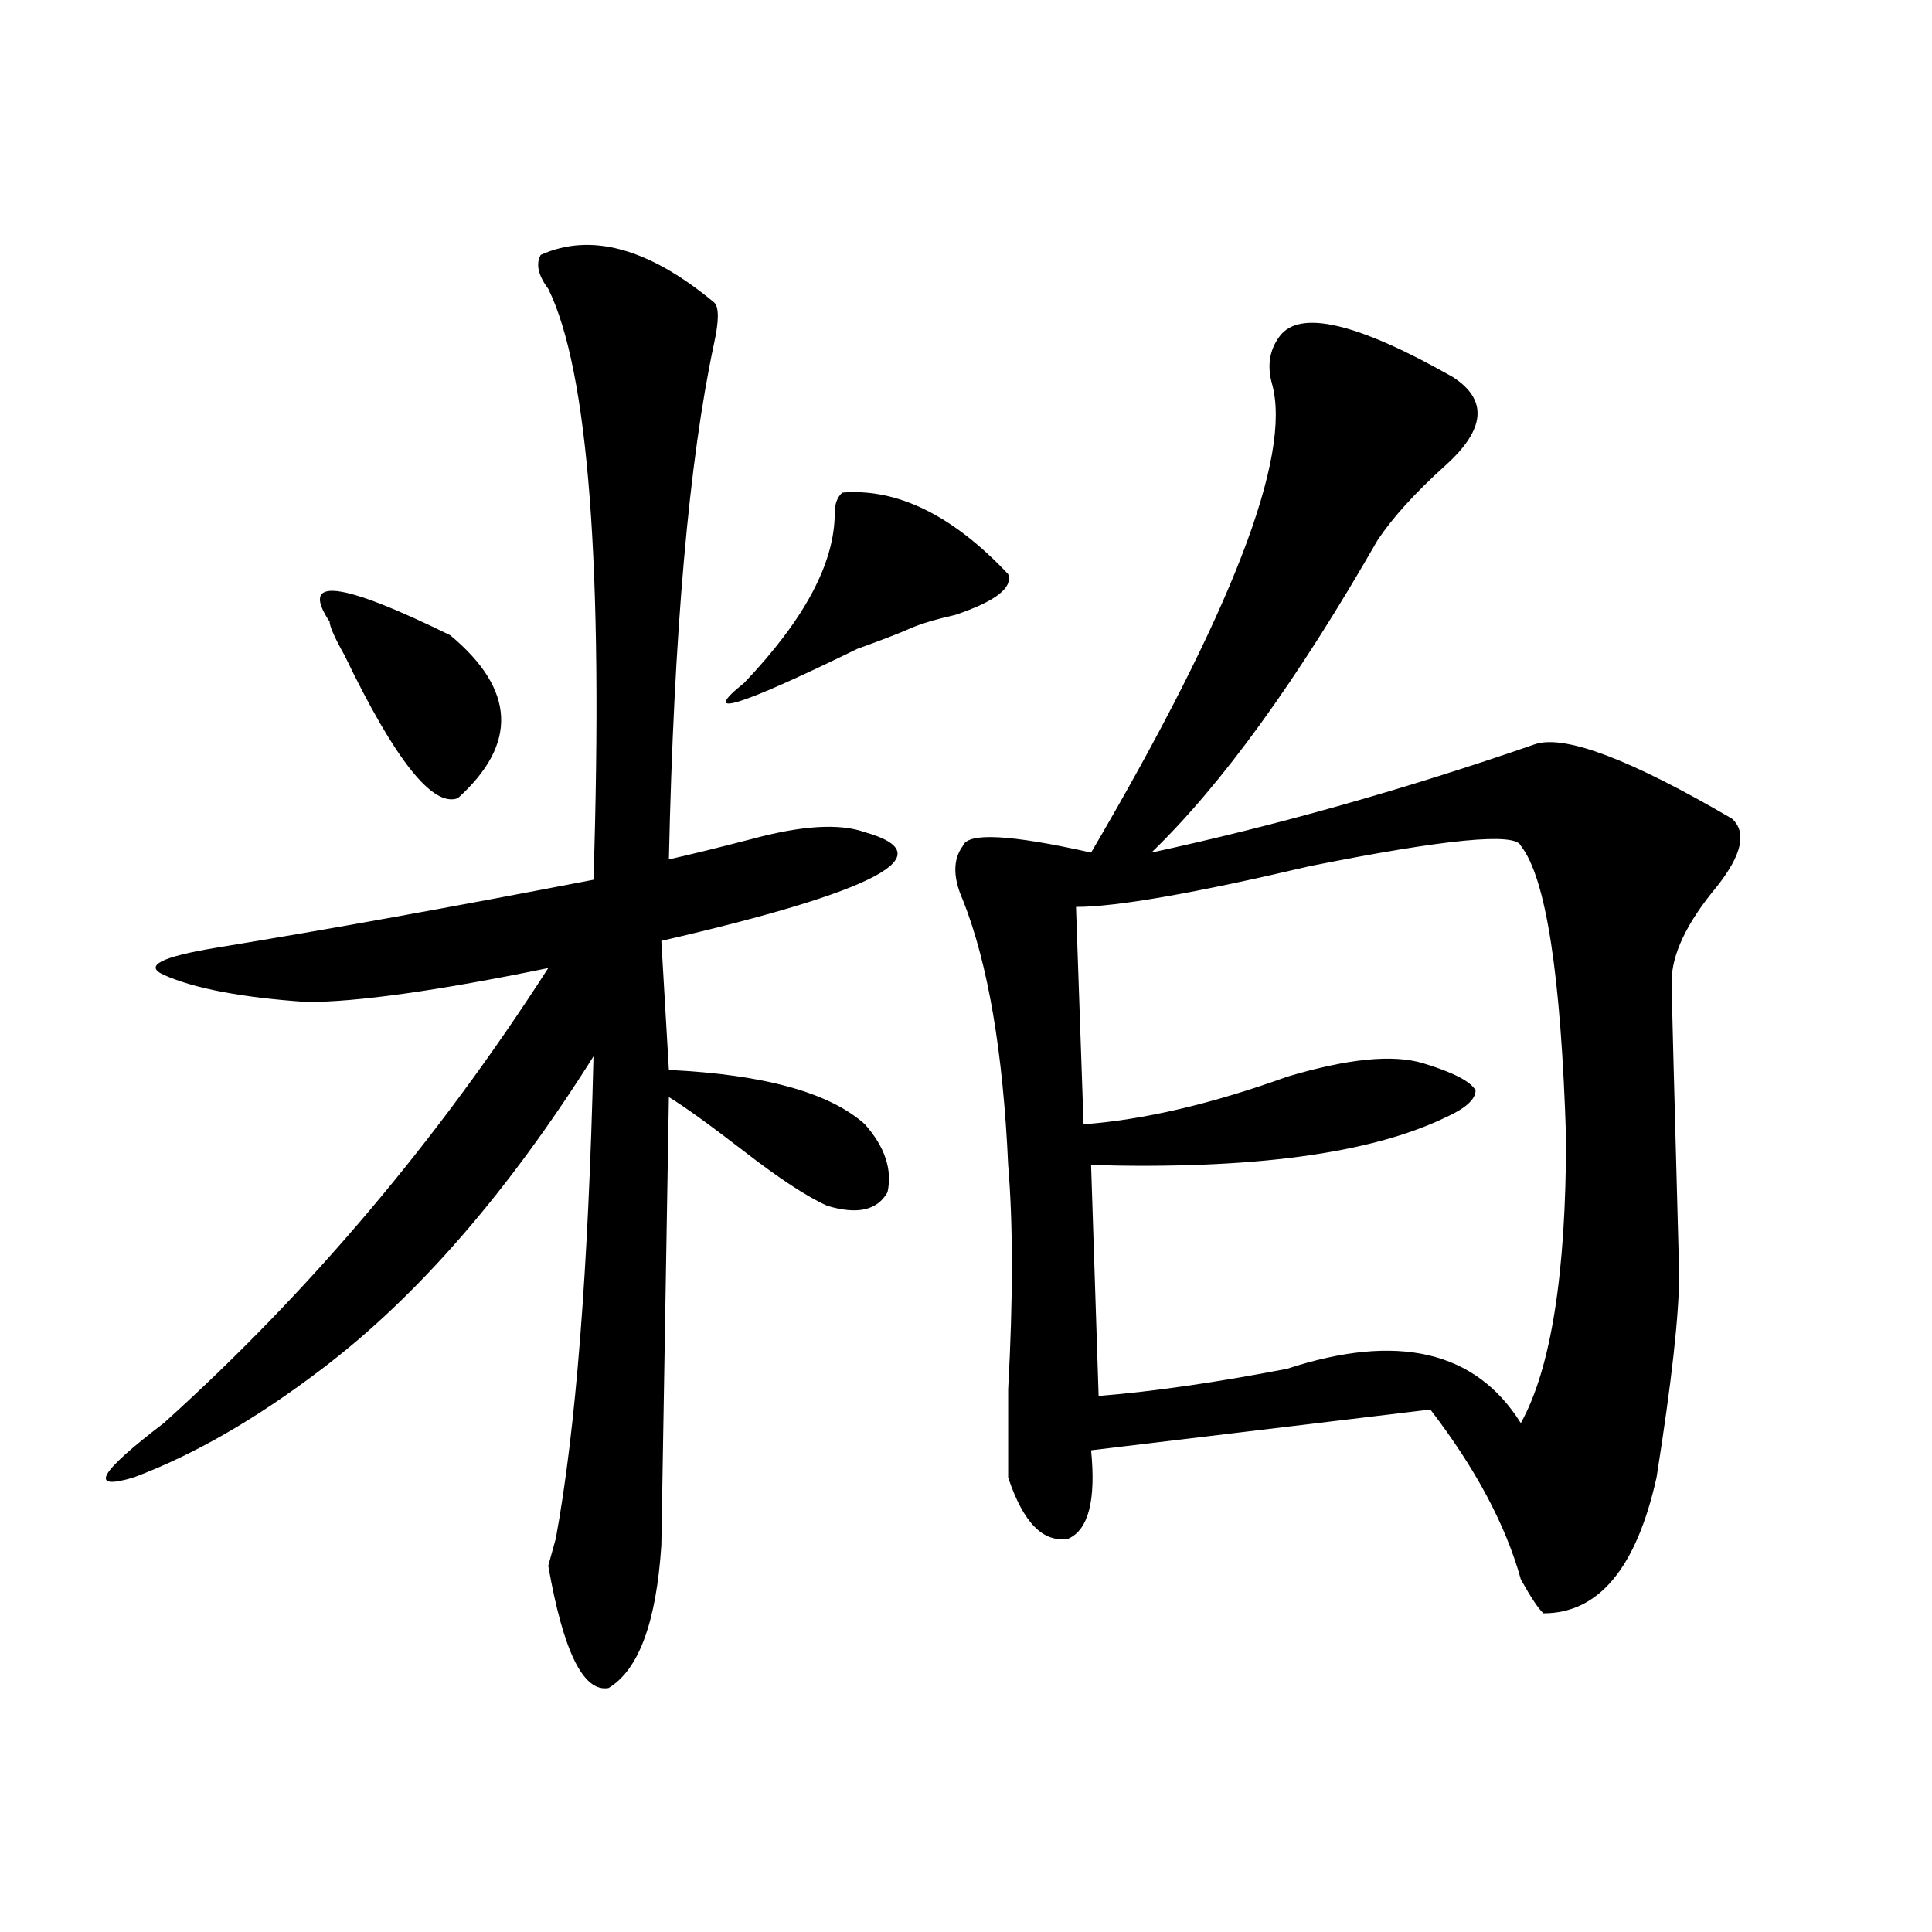
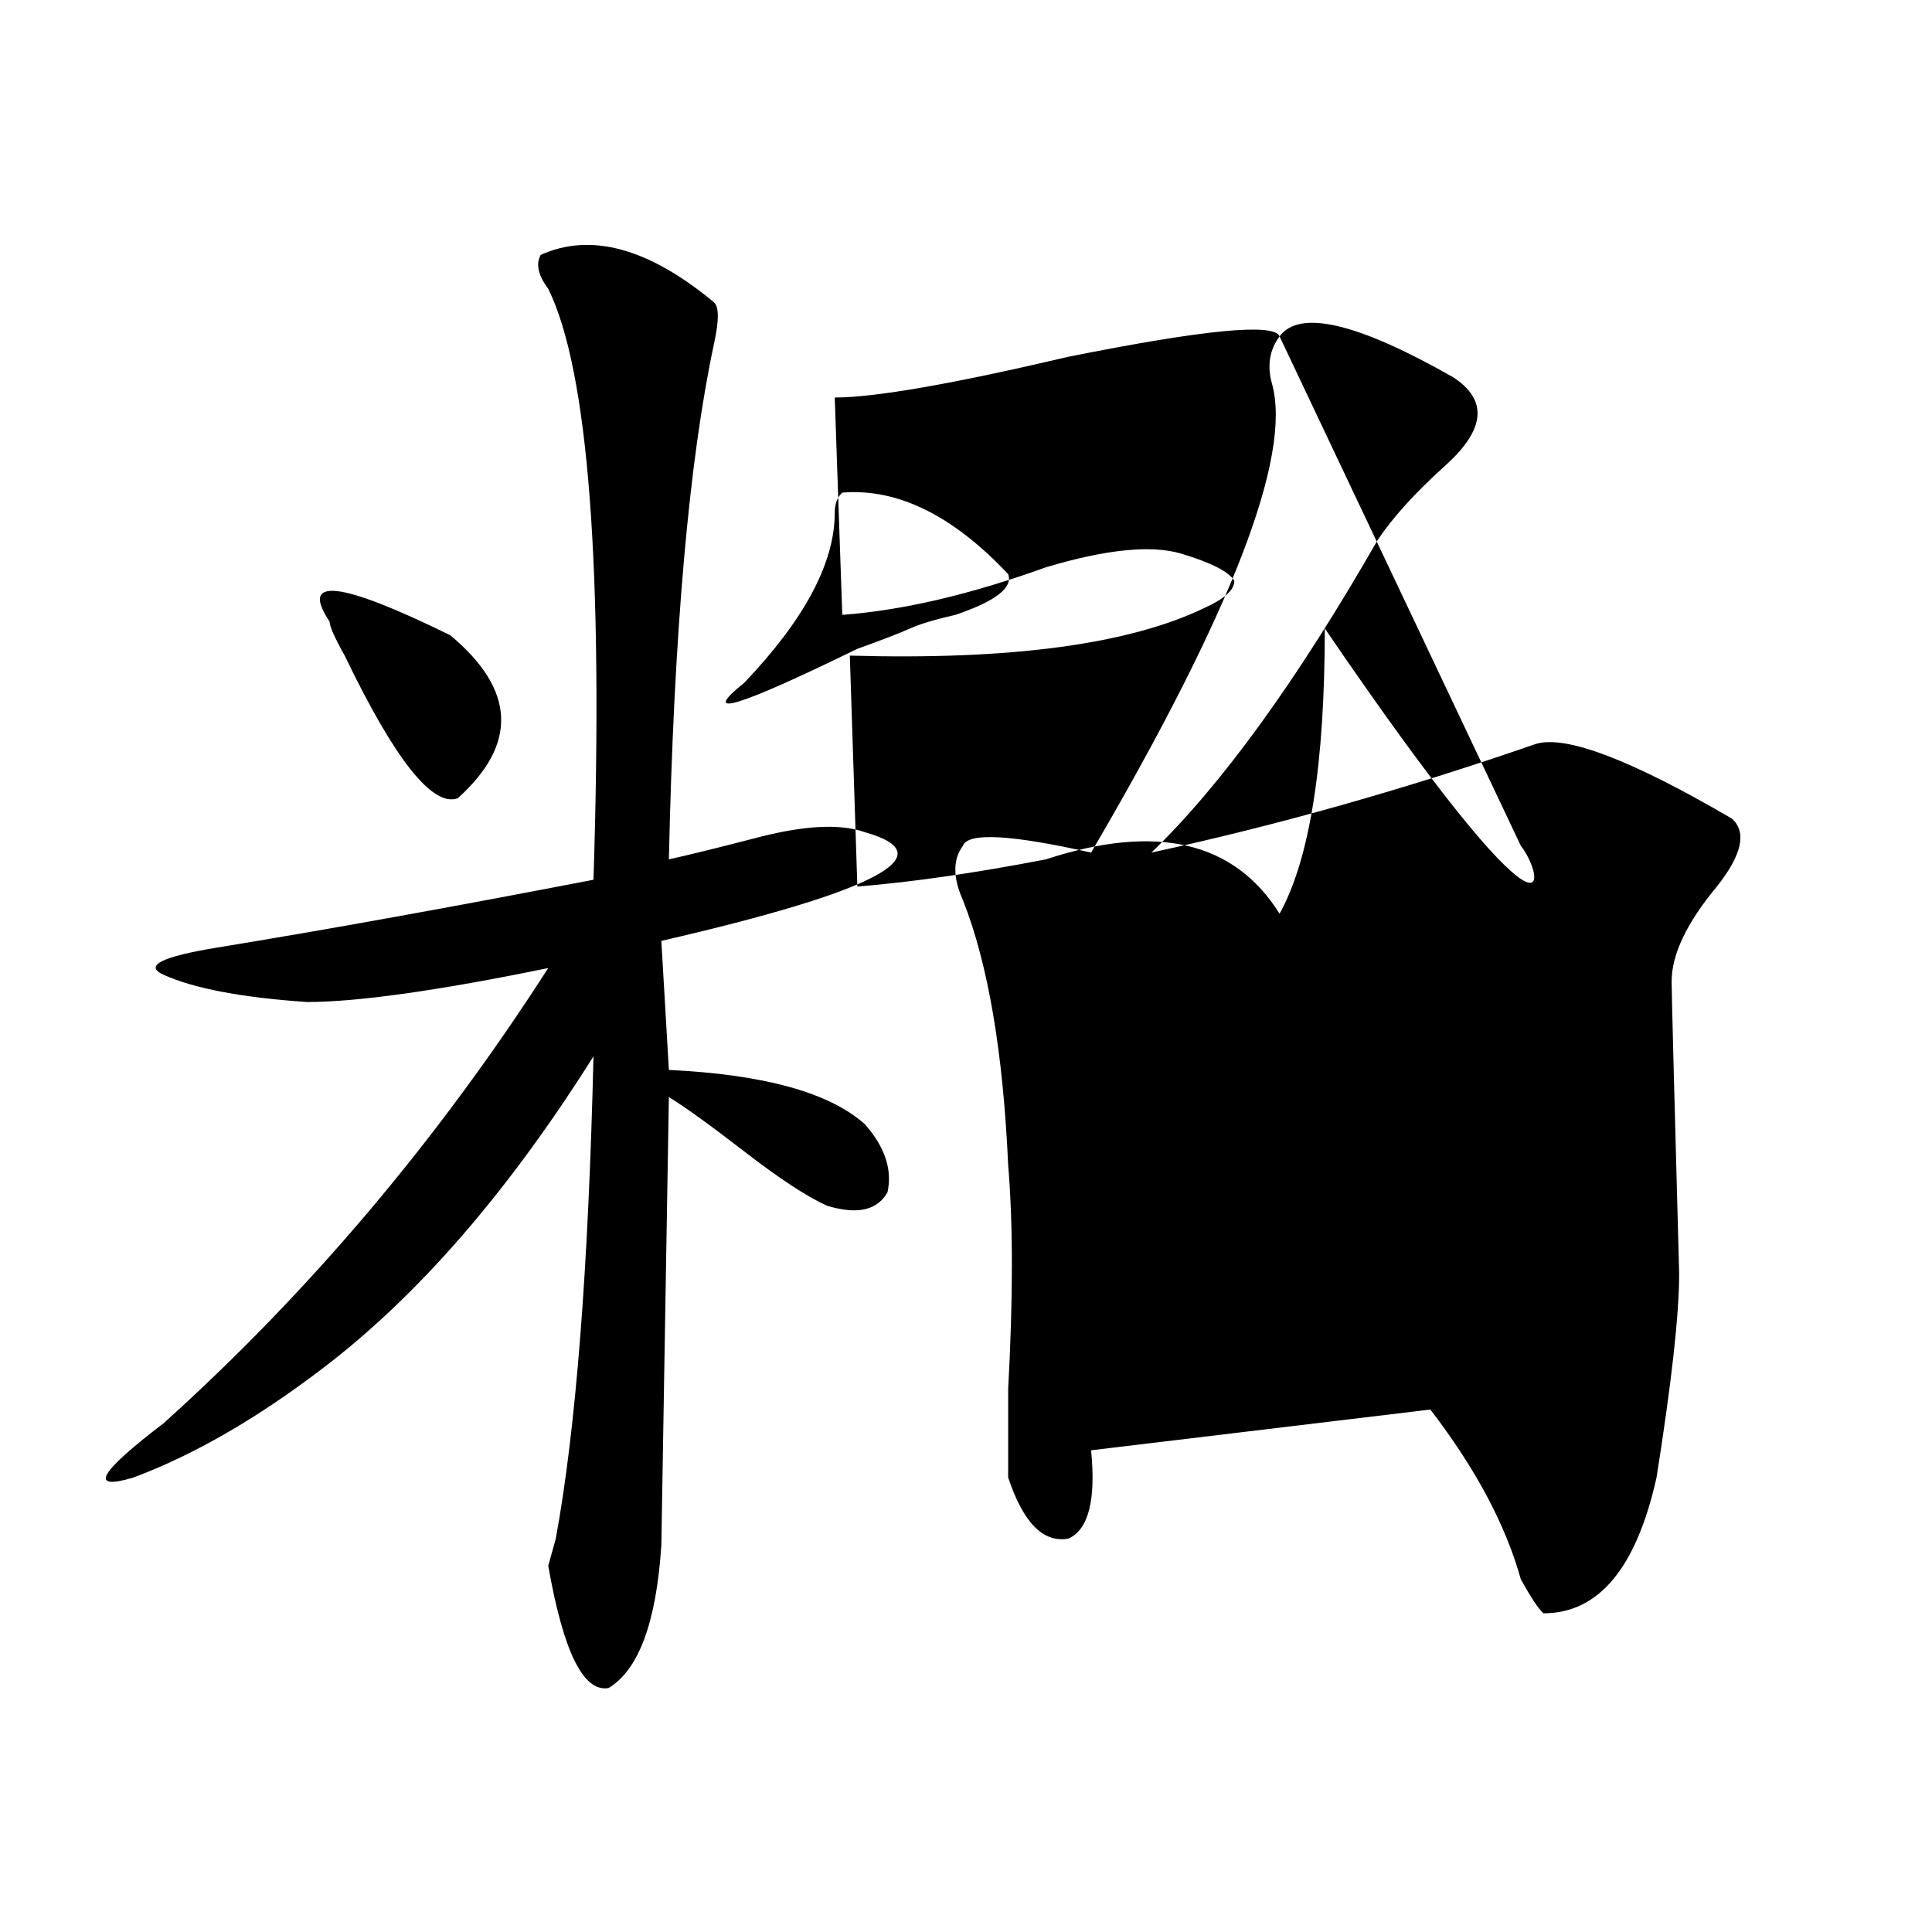
<svg xmlns="http://www.w3.org/2000/svg" version="1.1" id="图层_1" x="0px" y="0px" width="1000px" height="1000px" viewBox="0 0 1000 1000" enable-background="new 0 0 1000 1000" xml:space="preserve">
-   <path d="M279.871,131.922c25.976-11.7,55.913-3.516,89.754,24.609c2.561,2.362,2.561,9.394,0,21.094  c-13.049,60.974-20.854,150.019-23.414,267.188c10.365-2.308,24.694-5.823,42.926-10.547c25.975-7.031,45.486-8.185,58.535-3.516  c41.584,11.755,6.463,30.487-105.363,56.25l3.902,66.797c49.389,2.362,83.229,11.755,101.461,28.125  c10.365,11.755,14.268,23.456,11.707,35.156c-5.244,9.394-15.609,11.755-31.219,7.031c-10.427-4.669-24.756-14.063-42.926-28.125  c-18.231-14.063-31.219-23.401-39.023-28.125l-3.902,232.031c-2.622,39.825-11.707,64.435-27.316,73.828  c-13.048,2.307-23.414-18.787-31.219-63.281l3.902-14.063c10.366-56.25,16.89-139.417,19.512-249.609  c-44.267,70.313-91.095,124.255-140.484,161.719c-33.841,25.817-66.34,44.55-97.559,56.25c-23.414,7.031-18.231-2.308,15.609-28.125  c75.425-67.95,141.765-146.448,199.02-235.547c-57.255,11.755-98.899,17.578-124.875,17.578  c-33.841-2.308-58.535-7.031-74.145-14.063c-10.427-4.669-1.341-9.339,27.316-14.063c57.194-9.339,122.253-21.094,195.117-35.156  c5.183-161.719-2.622-263.672-23.414-305.859C278.53,142.469,277.249,136.646,279.871,131.922z M170.605,321.766  c-15.609-23.401,5.183-21.094,62.438,7.031c33.78,28.125,35.121,56.25,3.902,84.375c-13.048,4.724-32.56-19.886-58.535-73.828  C173.167,330.005,170.605,324.128,170.605,321.766z M521.816,297.156c2.561,7.031-6.524,14.063-27.316,21.094  c-10.427,2.362-18.231,4.724-23.414,7.031c-5.244,2.362-14.329,5.878-27.316,10.547c-62.438,30.487-81.949,36.364-58.535,17.578  c31.219-32.794,46.828-62.073,46.828-87.891c0-4.669,1.28-8.185,3.902-10.547C464.562,252.661,493.158,266.724,521.816,297.156z   M662.301,174.109c10.365-14.063,40.304-7.031,89.754,21.094c18.17,11.755,16.89,26.972-3.902,45.703  c-15.609,14.063-27.316,26.972-35.121,38.672c-41.646,72.675-80.669,126.563-117.07,161.719  c64.998-14.063,131.338-32.794,199.02-56.25c15.609-4.669,49.389,8.239,101.461,38.672c7.805,7.031,5.183,18.786-7.805,35.156  c-15.609,18.786-23.414,35.156-23.414,49.219c0,4.724,1.28,55.097,3.902,151.172c0,21.094-3.902,56.25-11.707,105.469  c-10.427,46.856-29.938,70.313-58.535,70.313c-2.622-2.362-6.524-8.24-11.707-17.578c-7.805-28.125-23.414-57.403-46.828-87.891  l-175.605,21.094c2.561,25.817-1.342,41.034-11.707,45.703c-13.049,2.362-23.414-8.185-31.219-31.641c0-4.669,0-19.886,0-45.703  c2.561-46.856,2.561-85.528,0-116.016c-2.622-58.558-10.427-104.261-23.414-137.109c-5.244-11.7-5.244-21.094,0-28.125  c2.561-7.031,24.694-5.823,66.34,3.516c72.803-124.2,104.021-205.06,93.656-242.578C655.776,189.38,657.057,181.141,662.301,174.109  z M787.176,437.781c-2.622-7.031-39.023-3.516-109.266,10.547c-59.877,14.063-100.181,21.094-120.973,21.094l3.902,112.5  c31.219-2.308,66.34-10.547,105.363-24.609c31.219-9.339,54.633-11.7,70.242-7.031c15.609,4.724,24.694,9.394,27.316,14.063  c0,4.724-5.244,9.394-15.609,14.063c-39.023,18.786-100.181,26.972-183.41,24.609l3.902,119.531  c28.597-2.308,61.096-7.031,97.559-14.063c57.193-18.731,97.559-9.339,120.973,28.125c15.609-28.125,23.414-77.344,23.414-147.656  C807.968,504.578,800.163,454.206,787.176,437.781z" />
+   <path d="M279.871,131.922c25.976-11.7,55.913-3.516,89.754,24.609c2.561,2.362,2.561,9.394,0,21.094  c-13.049,60.974-20.854,150.019-23.414,267.188c10.365-2.308,24.694-5.823,42.926-10.547c25.975-7.031,45.486-8.185,58.535-3.516  c41.584,11.755,6.463,30.487-105.363,56.25l3.902,66.797c49.389,2.362,83.229,11.755,101.461,28.125  c10.365,11.755,14.268,23.456,11.707,35.156c-5.244,9.394-15.609,11.755-31.219,7.031c-10.427-4.669-24.756-14.063-42.926-28.125  c-18.231-14.063-31.219-23.401-39.023-28.125l-3.902,232.031c-2.622,39.825-11.707,64.435-27.316,73.828  c-13.048,2.307-23.414-18.787-31.219-63.281l3.902-14.063c10.366-56.25,16.89-139.417,19.512-249.609  c-44.267,70.313-91.095,124.255-140.484,161.719c-33.841,25.817-66.34,44.55-97.559,56.25c-23.414,7.031-18.231-2.308,15.609-28.125  c75.425-67.95,141.765-146.448,199.02-235.547c-57.255,11.755-98.899,17.578-124.875,17.578  c-33.841-2.308-58.535-7.031-74.145-14.063c-10.427-4.669-1.341-9.339,27.316-14.063c57.194-9.339,122.253-21.094,195.117-35.156  c5.183-161.719-2.622-263.672-23.414-305.859C278.53,142.469,277.249,136.646,279.871,131.922z M170.605,321.766  c-15.609-23.401,5.183-21.094,62.438,7.031c33.78,28.125,35.121,56.25,3.902,84.375c-13.048,4.724-32.56-19.886-58.535-73.828  C173.167,330.005,170.605,324.128,170.605,321.766z M521.816,297.156c2.561,7.031-6.524,14.063-27.316,21.094  c-10.427,2.362-18.231,4.724-23.414,7.031c-5.244,2.362-14.329,5.878-27.316,10.547c-62.438,30.487-81.949,36.364-58.535,17.578  c31.219-32.794,46.828-62.073,46.828-87.891c0-4.669,1.28-8.185,3.902-10.547C464.562,252.661,493.158,266.724,521.816,297.156z   M662.301,174.109c10.365-14.063,40.304-7.031,89.754,21.094c18.17,11.755,16.89,26.972-3.902,45.703  c-15.609,14.063-27.316,26.972-35.121,38.672c-41.646,72.675-80.669,126.563-117.07,161.719  c64.998-14.063,131.338-32.794,199.02-56.25c15.609-4.669,49.389,8.239,101.461,38.672c7.805,7.031,5.183,18.786-7.805,35.156  c-15.609,18.786-23.414,35.156-23.414,49.219c0,4.724,1.28,55.097,3.902,151.172c0,21.094-3.902,56.25-11.707,105.469  c-10.427,46.856-29.938,70.313-58.535,70.313c-2.622-2.362-6.524-8.24-11.707-17.578c-7.805-28.125-23.414-57.403-46.828-87.891  l-175.605,21.094c2.561,25.817-1.342,41.034-11.707,45.703c-13.049,2.362-23.414-8.185-31.219-31.641c0-4.669,0-19.886,0-45.703  c2.561-46.856,2.561-85.528,0-116.016c-2.622-58.558-10.427-104.261-23.414-137.109c-5.244-11.7-5.244-21.094,0-28.125  c2.561-7.031,24.694-5.823,66.34,3.516c72.803-124.2,104.021-205.06,93.656-242.578C655.776,189.38,657.057,181.141,662.301,174.109  z c-2.622-7.031-39.023-3.516-109.266,10.547c-59.877,14.063-100.181,21.094-120.973,21.094l3.902,112.5  c31.219-2.308,66.34-10.547,105.363-24.609c31.219-9.339,54.633-11.7,70.242-7.031c15.609,4.724,24.694,9.394,27.316,14.063  c0,4.724-5.244,9.394-15.609,14.063c-39.023,18.786-100.181,26.972-183.41,24.609l3.902,119.531  c28.597-2.308,61.096-7.031,97.559-14.063c57.193-18.731,97.559-9.339,120.973,28.125c15.609-28.125,23.414-77.344,23.414-147.656  C807.968,504.578,800.163,454.206,787.176,437.781z" />
</svg>